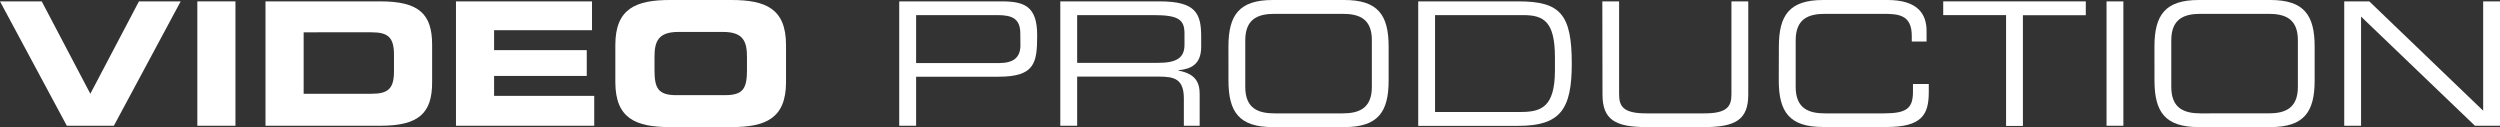
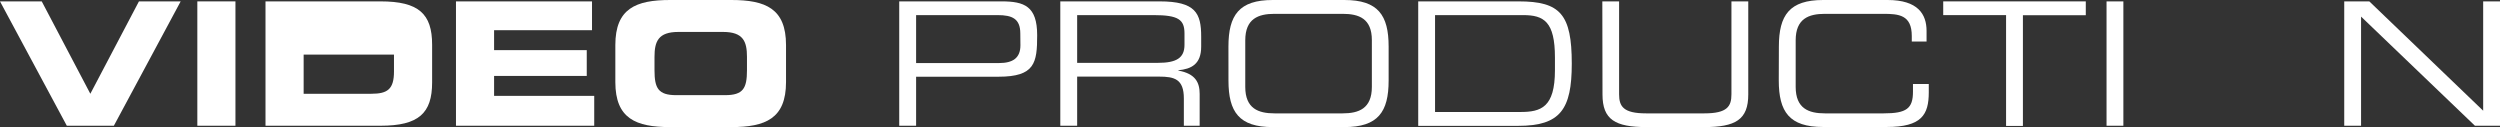
<svg xmlns="http://www.w3.org/2000/svg" viewBox="0 0 903.28 45.92">
  <rect x="0" y="0" width="903.28" height="45.92" fill="#333333" stroke="none" />
  <defs>
    <style>.cls-1{fill:#fff;}</style>
  </defs>
  <g id="レイヤー_2" data-name="レイヤー 2">
    <g id="レイヤー_8" data-name="レイヤー 8">
      <path class="cls-1" d="M0,.5H15.08L32.64,33.88,50.2.5H65.28L41.14,45.43h-17Z" />
      <path class="cls-1" d="M71.3.5H85.07V45.43H71.3Z" />
-       <path class="cls-1" d="M95.93.5h41.58C151.29.5,156.13,5,156.13,16.14V29.79c0,11.11-4.84,15.64-18.62,15.64H95.93Zm13.78,33.38h24.45c5.89,0,8.19-1.67,8.19-8.06V19.73c0-6.39-2.3-8.06-8.19-8.06H109.71Z" />
+       <path class="cls-1" d="M95.93.5h41.58C151.29.5,156.13,5,156.13,16.14V29.79c0,11.11-4.84,15.64-18.62,15.64H95.93Zm13.78,33.38h24.45c5.89,0,8.19-1.67,8.19-8.06V19.73H109.71Z" />
      <path class="cls-1" d="M164.75.5H213.9V10.92H178.52v7.2H212v9.31H178.52v7.2H214.7v10.8H164.75Z" />
      <path class="cls-1" d="M222.33,16.26C222.33,3.1,229.72,0,242.13,0h22.09C276.63,0,284,3.1,284,16.26v13.4c0,13.16-7.39,16.26-19.8,16.26H242.13c-12.41,0-19.8-3.1-19.8-16.26Zm14.15,9.12c0,6.52,1.36,9,7.88,9H262c6.52,0,7.89-2.48,7.89-9V20.54c0-5.58-1.37-9-8.63-9H245.11c-7.27,0-8.63,3.42-8.63,9Z" />
      <path class="cls-1" d="M324.9.5h37c8.19,0,12.84,1.73,12.84,12.22,0,10-.8,15-14,15H331V45.43H324.9Zm43.75,11.6c0-5.34-2.92-6.64-8.19-6.64H331V22.78h30c4.84,0,7.69-1.74,7.69-6.4Z" />
      <path class="cls-1" d="M383.1.5H419c13,0,15,4.28,15,12.72v3.66c0,6.33-3.6,8.07-8.25,8.5v.13c6.21,1.11,7.7,4.34,7.7,8.44V45.43h-5.71V35.56c0-7-3.42-7.88-8.94-7.88H389.19V45.43H383.1Zm35.25,22.21c6.77,0,9.62-1.8,9.62-6.51V12.1c0-5-2.17-6.64-11.11-6.64H389.19V22.71Z" />
      <path class="cls-1" d="M443.85,16.82c0-11.36,3.85-16.82,16-16.82h25.88c12.16,0,16,5.46,16,16.82V29.1c0,11.36-3.85,16.82-16,16.82H459.86c-12.16,0-16-5.46-16-16.82Zm51.82-2.3C495.67,6.7,491,5,485.12,5H460.48c-5.83,0-10.55,1.74-10.55,9.56V31.4c0,7.82,4.72,9.56,10.55,9.56h24.64c5.83,0,10.55-1.74,10.55-9.56Z" />
      <path class="cls-1" d="M512.42.5h36.3C563.8.5,567.9,5.21,567.9,23c0,16.51-4.1,22.47-19.36,22.47H512.42Zm49.4,20.29c0-13-4-15.33-11.48-15.33H518.5v35h30.84c7.39,0,12.48-1.61,12.48-15.08Z" />
      <path class="cls-1" d="M578.94.5H585V34.07c0,4.34,1.49,6.89,9.74,6.89h21.1c8.26,0,9.75-2.55,9.75-6.89V.5h6.08V34.13c0,9.12-4.59,11.79-16,11.79H595c-11.42,0-16-2.67-16-11.79Z" />
      <path class="cls-1" d="M642.73,16.82c0-11.36,3.84-16.82,16-16.82H682c11,0,14.09,5.15,14.09,11.17V15h-5.34V13c0-7.63-4.72-8-10.3-8h-21.1c-5.84,0-10.55,1.74-10.55,9.56V31.4c0,7.82,4.71,9.56,10.55,9.56h21.28c8.2,0,10.55-1.74,10.55-7.82V30.35h5.71v3c0,8.13-2.6,12.53-15.2,12.53h-23c-12.17,0-16-5.46-16-16.82Z" />
      <path class="cls-1" d="M724.82,5.46H702.11V.5h51.51v5H730.9v40h-6.08Z" />
      <path class="cls-1" d="M761.12.5h6.08V45.43h-6.08Z" />
-       <path class="cls-1" d="M778.43,16.82c0-11.36,3.85-16.82,16-16.82h25.88c12.16,0,16,5.46,16,16.82V29.1c0,11.36-3.85,16.82-16,16.82H794.44c-12.16,0-16-5.46-16-16.82Zm51.82-2.3C830.25,6.7,825.53,5,819.7,5H795.06c-5.83,0-10.55,1.74-10.55,9.56V31.4c0,7.82,4.72,9.56,10.55,9.56H819.7c5.83,0,10.55-1.74,10.55-9.56Z" />
      <path class="cls-1" d="M847,.5h9.06L897.2,40V.5h6.08V45.43h-9.06L853.08,6V45.43H847Z" />
    </g>
  </g>
</svg>